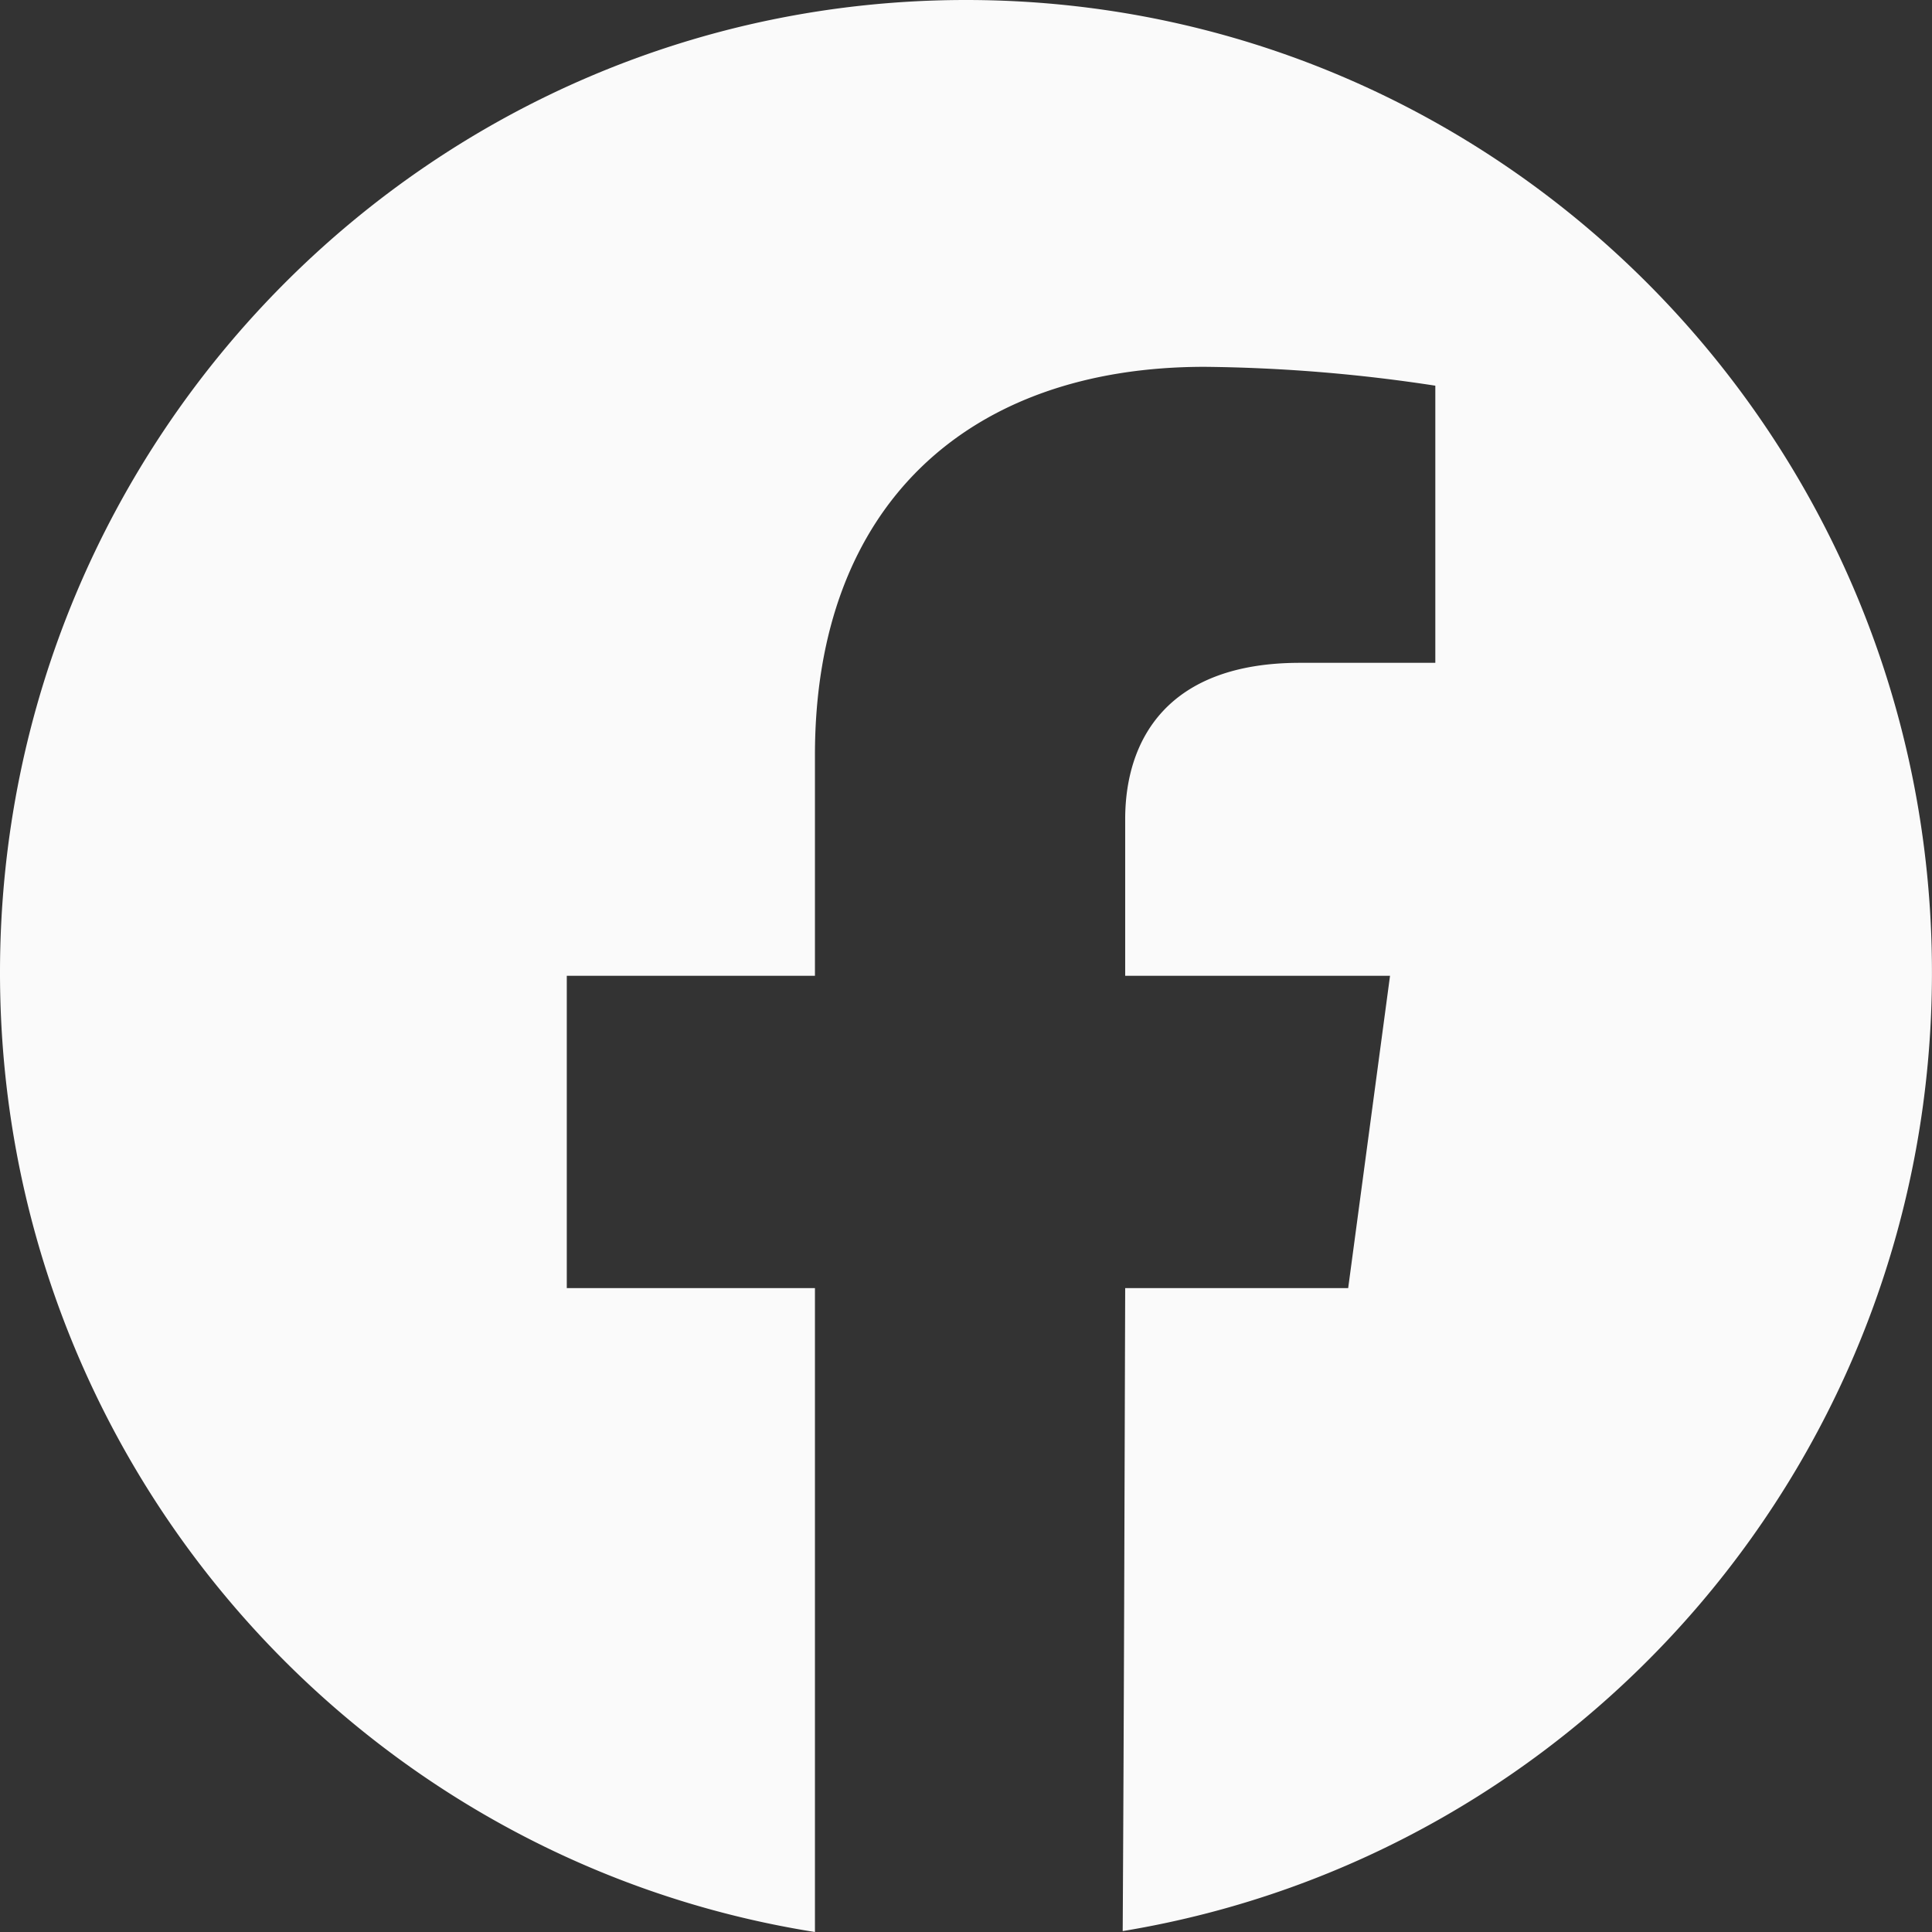
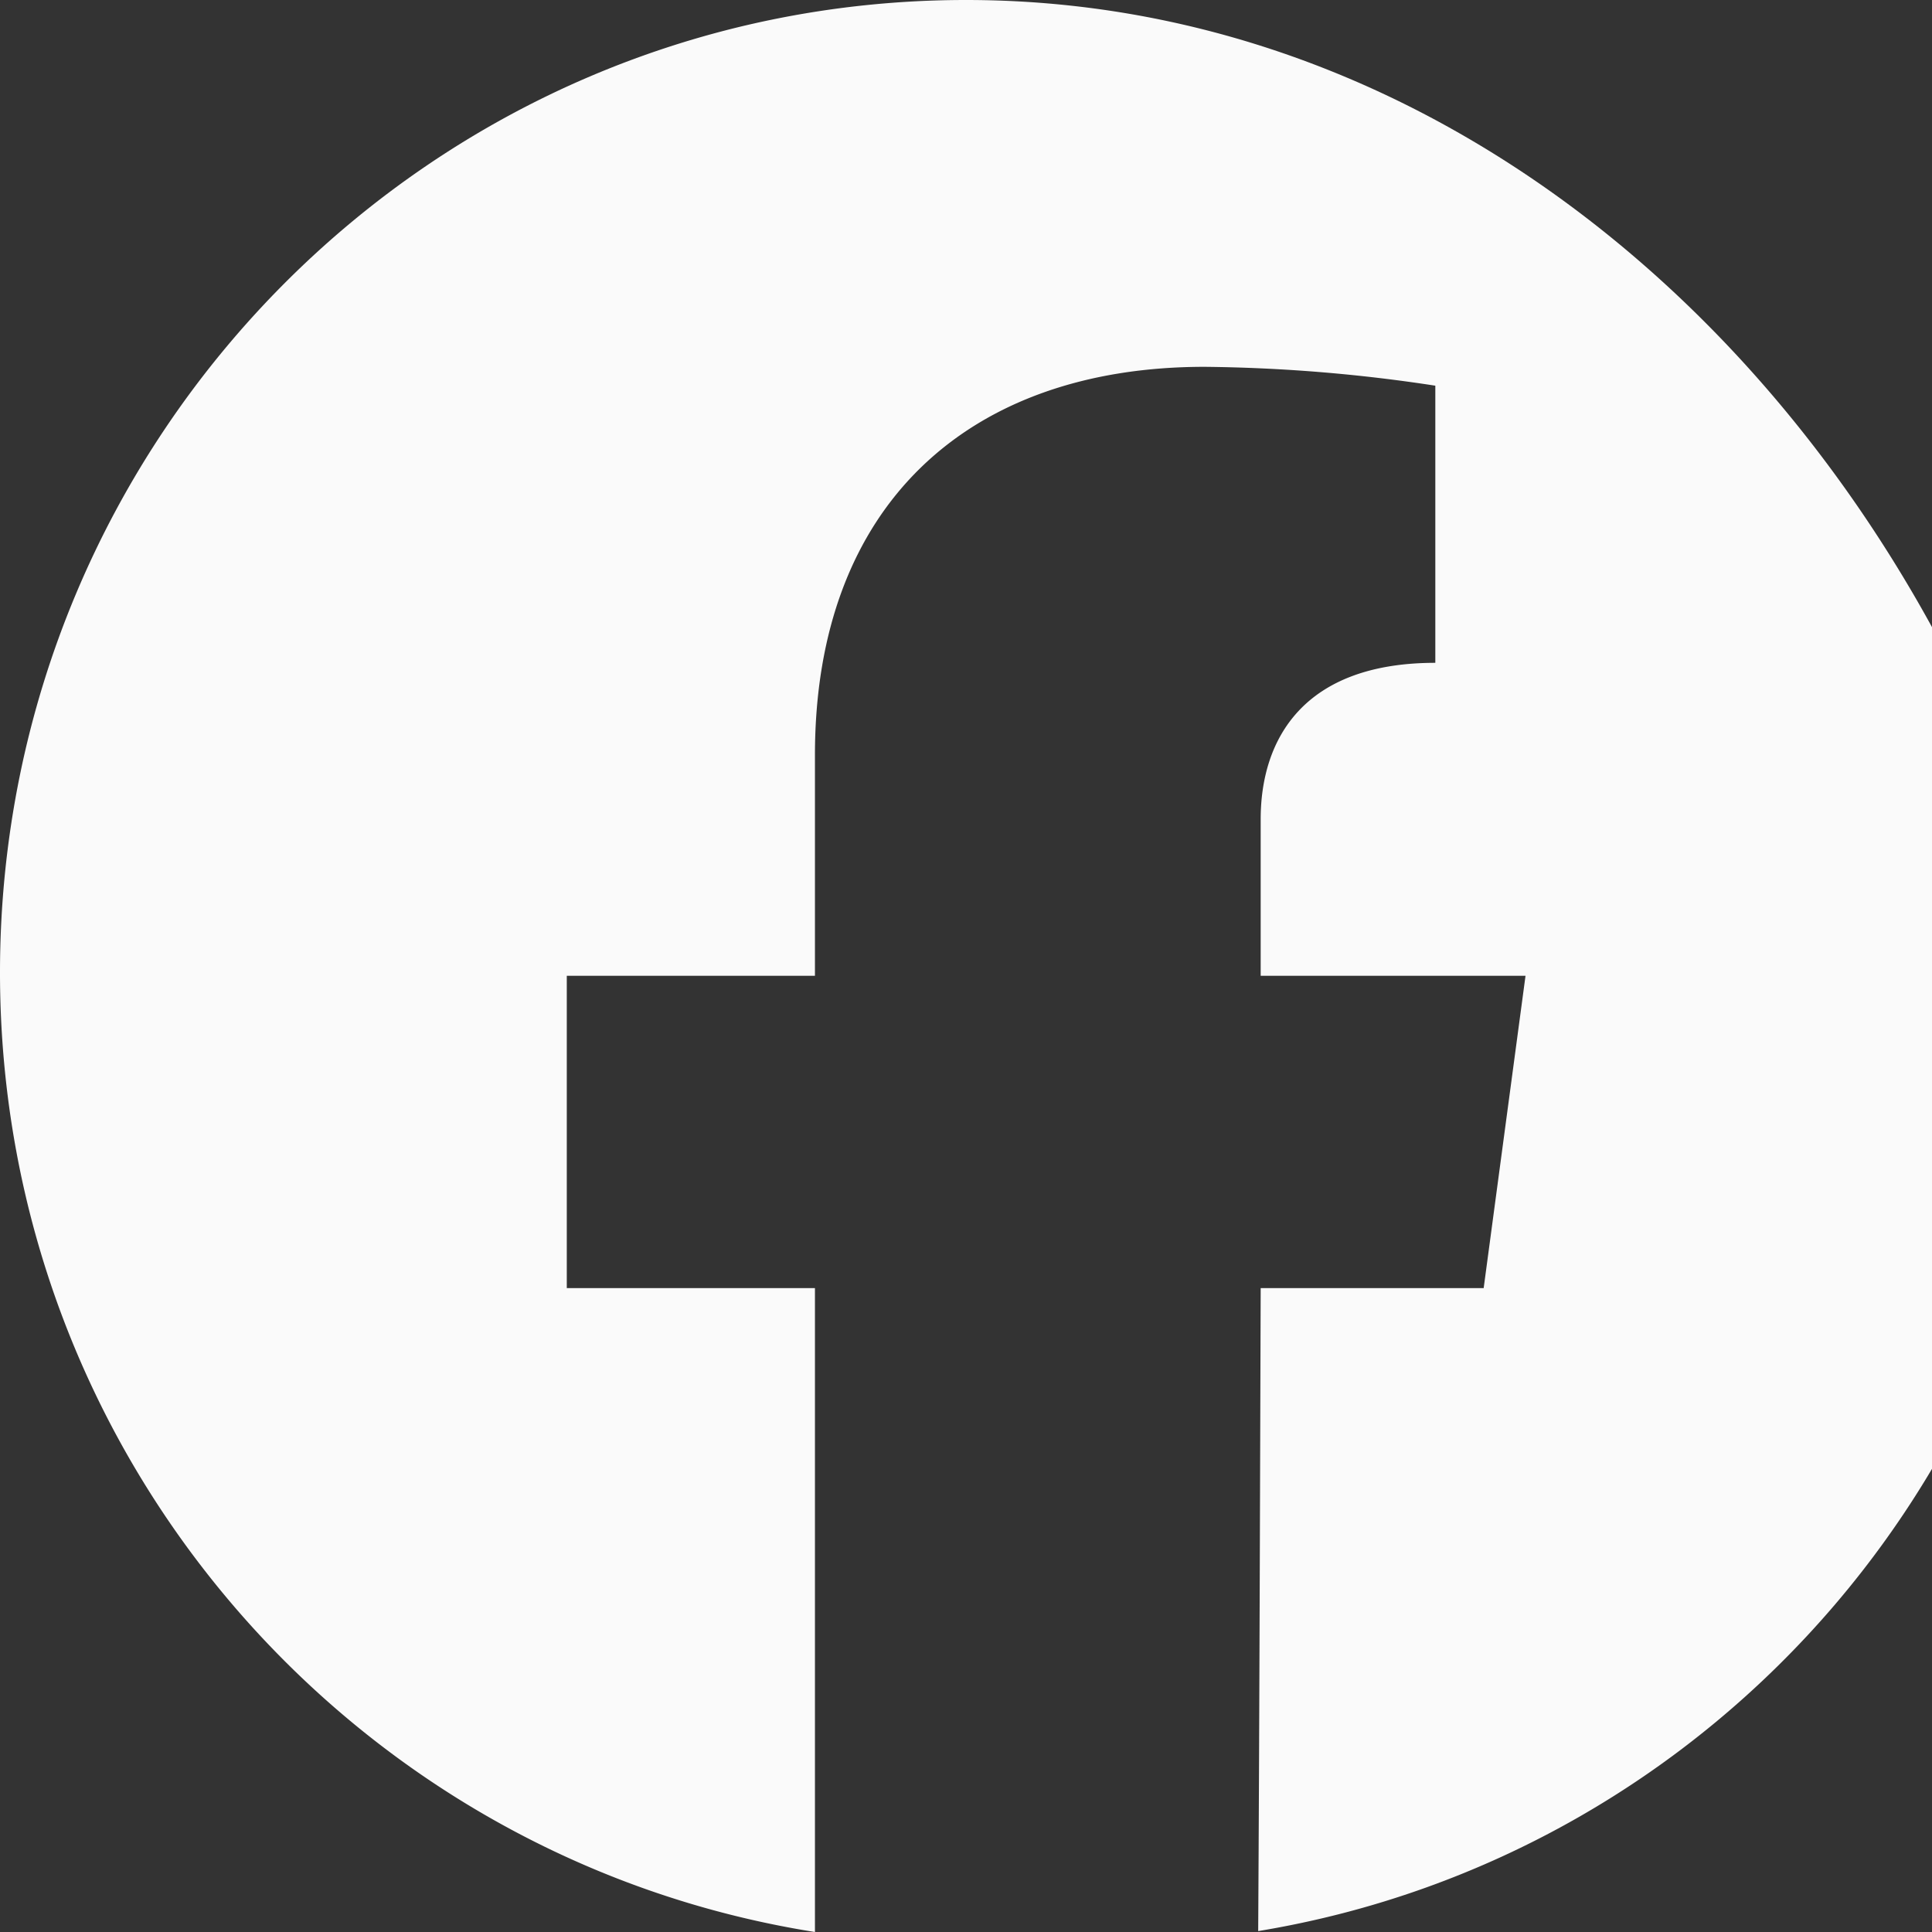
<svg xmlns="http://www.w3.org/2000/svg" width="38" height="38" viewBox="-2.246 -0.533 38 38" xml:space="preserve">
  <rect x="-2.246" y="-0.533" width="38" height="38" fill="#333333" stroke="none" />
-   <path fill="#FAFAFA" d="M16.754-.533c-10.49 0-18.994 8.559-19 19.118v.02c.005 9.541 6.954 17.424 16.029 18.862V24.802H8.902V18.66h4.881v-4.342c0-4.928 3.032-7.636 7.661-7.636a31.76 31.76 0 0 1 4.541.371v5.451H23.32c-2.611 0-3.435 1.52-3.435 3.076v3.08h5.209l-.823 6.142h-4.386c-.013 4.055-.025 8.556-.049 12.647 9.023-1.485 15.917-9.349 15.917-18.854C35.754 8.031 27.247-.533 16.754-.533z" />
+   <path fill="#FAFAFA" d="M16.754-.533c-10.49 0-18.994 8.559-19 19.118v.02c.005 9.541 6.954 17.424 16.029 18.862V24.802H8.902V18.66h4.881v-4.342c0-4.928 3.032-7.636 7.661-7.636a31.76 31.76 0 0 1 4.541.371v5.451c-2.611 0-3.435 1.52-3.435 3.076v3.08h5.209l-.823 6.142h-4.386c-.013 4.055-.025 8.556-.049 12.647 9.023-1.485 15.917-9.349 15.917-18.854C35.754 8.031 27.247-.533 16.754-.533z" />
</svg>